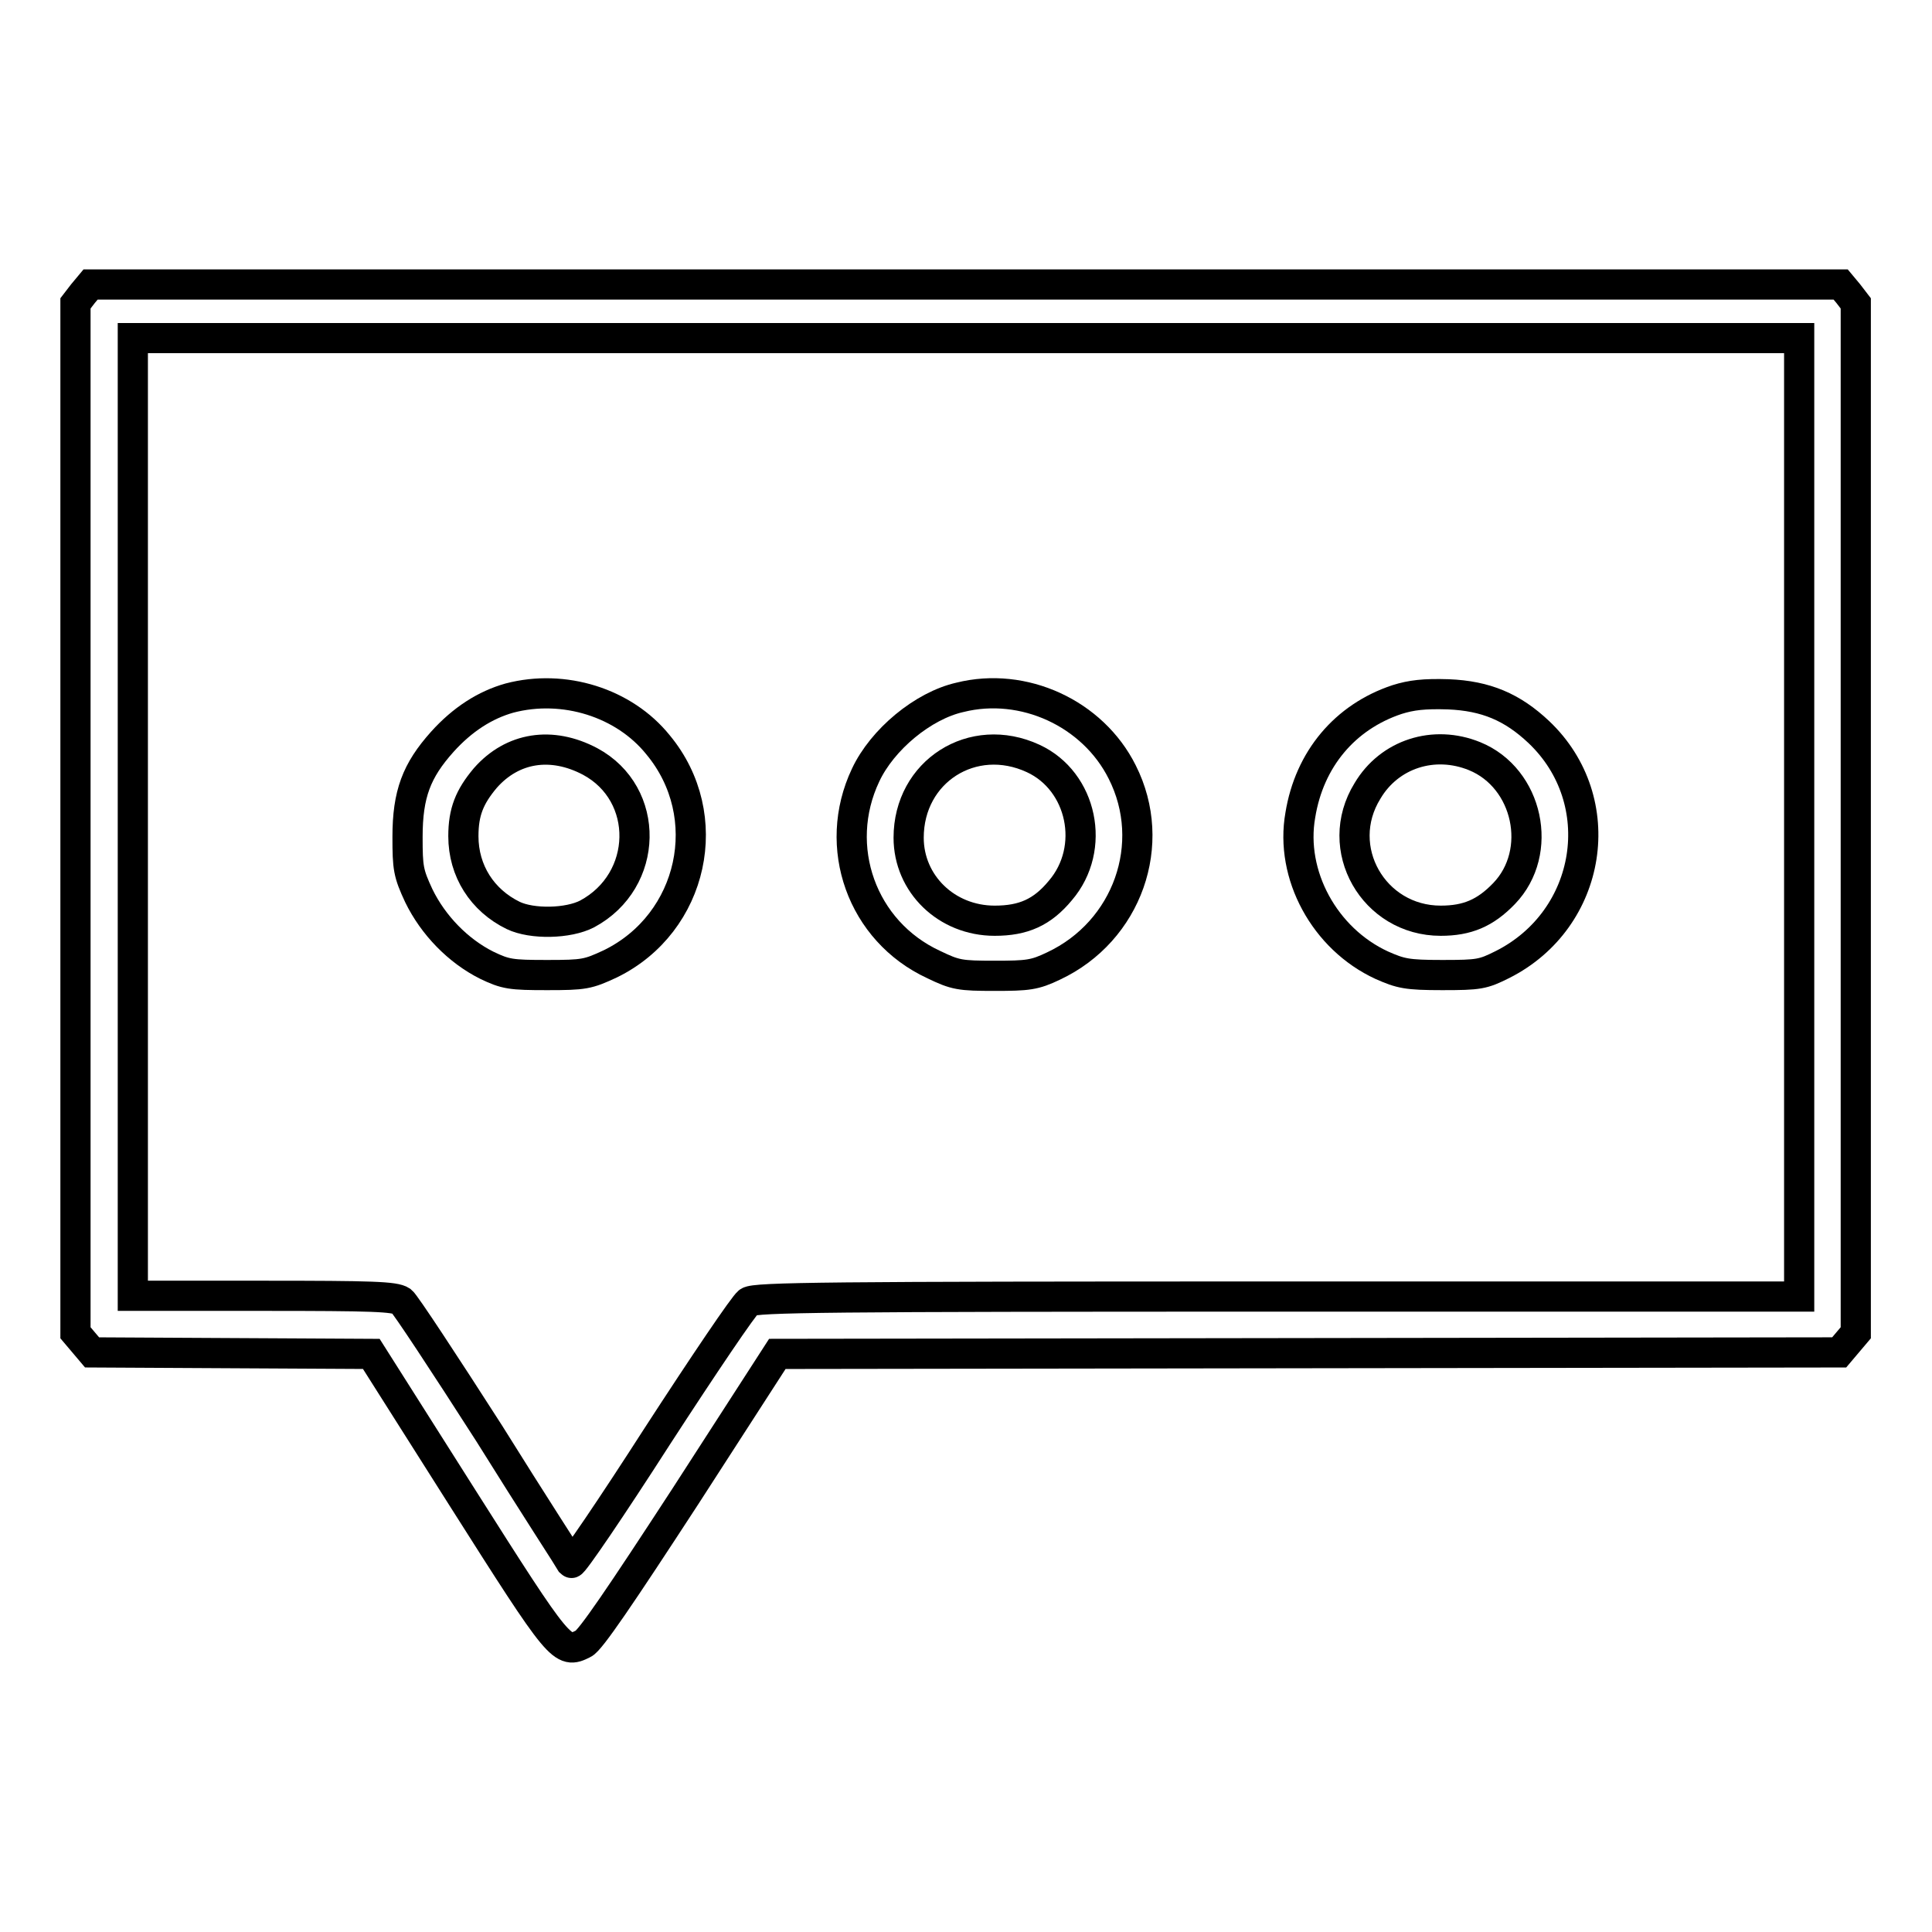
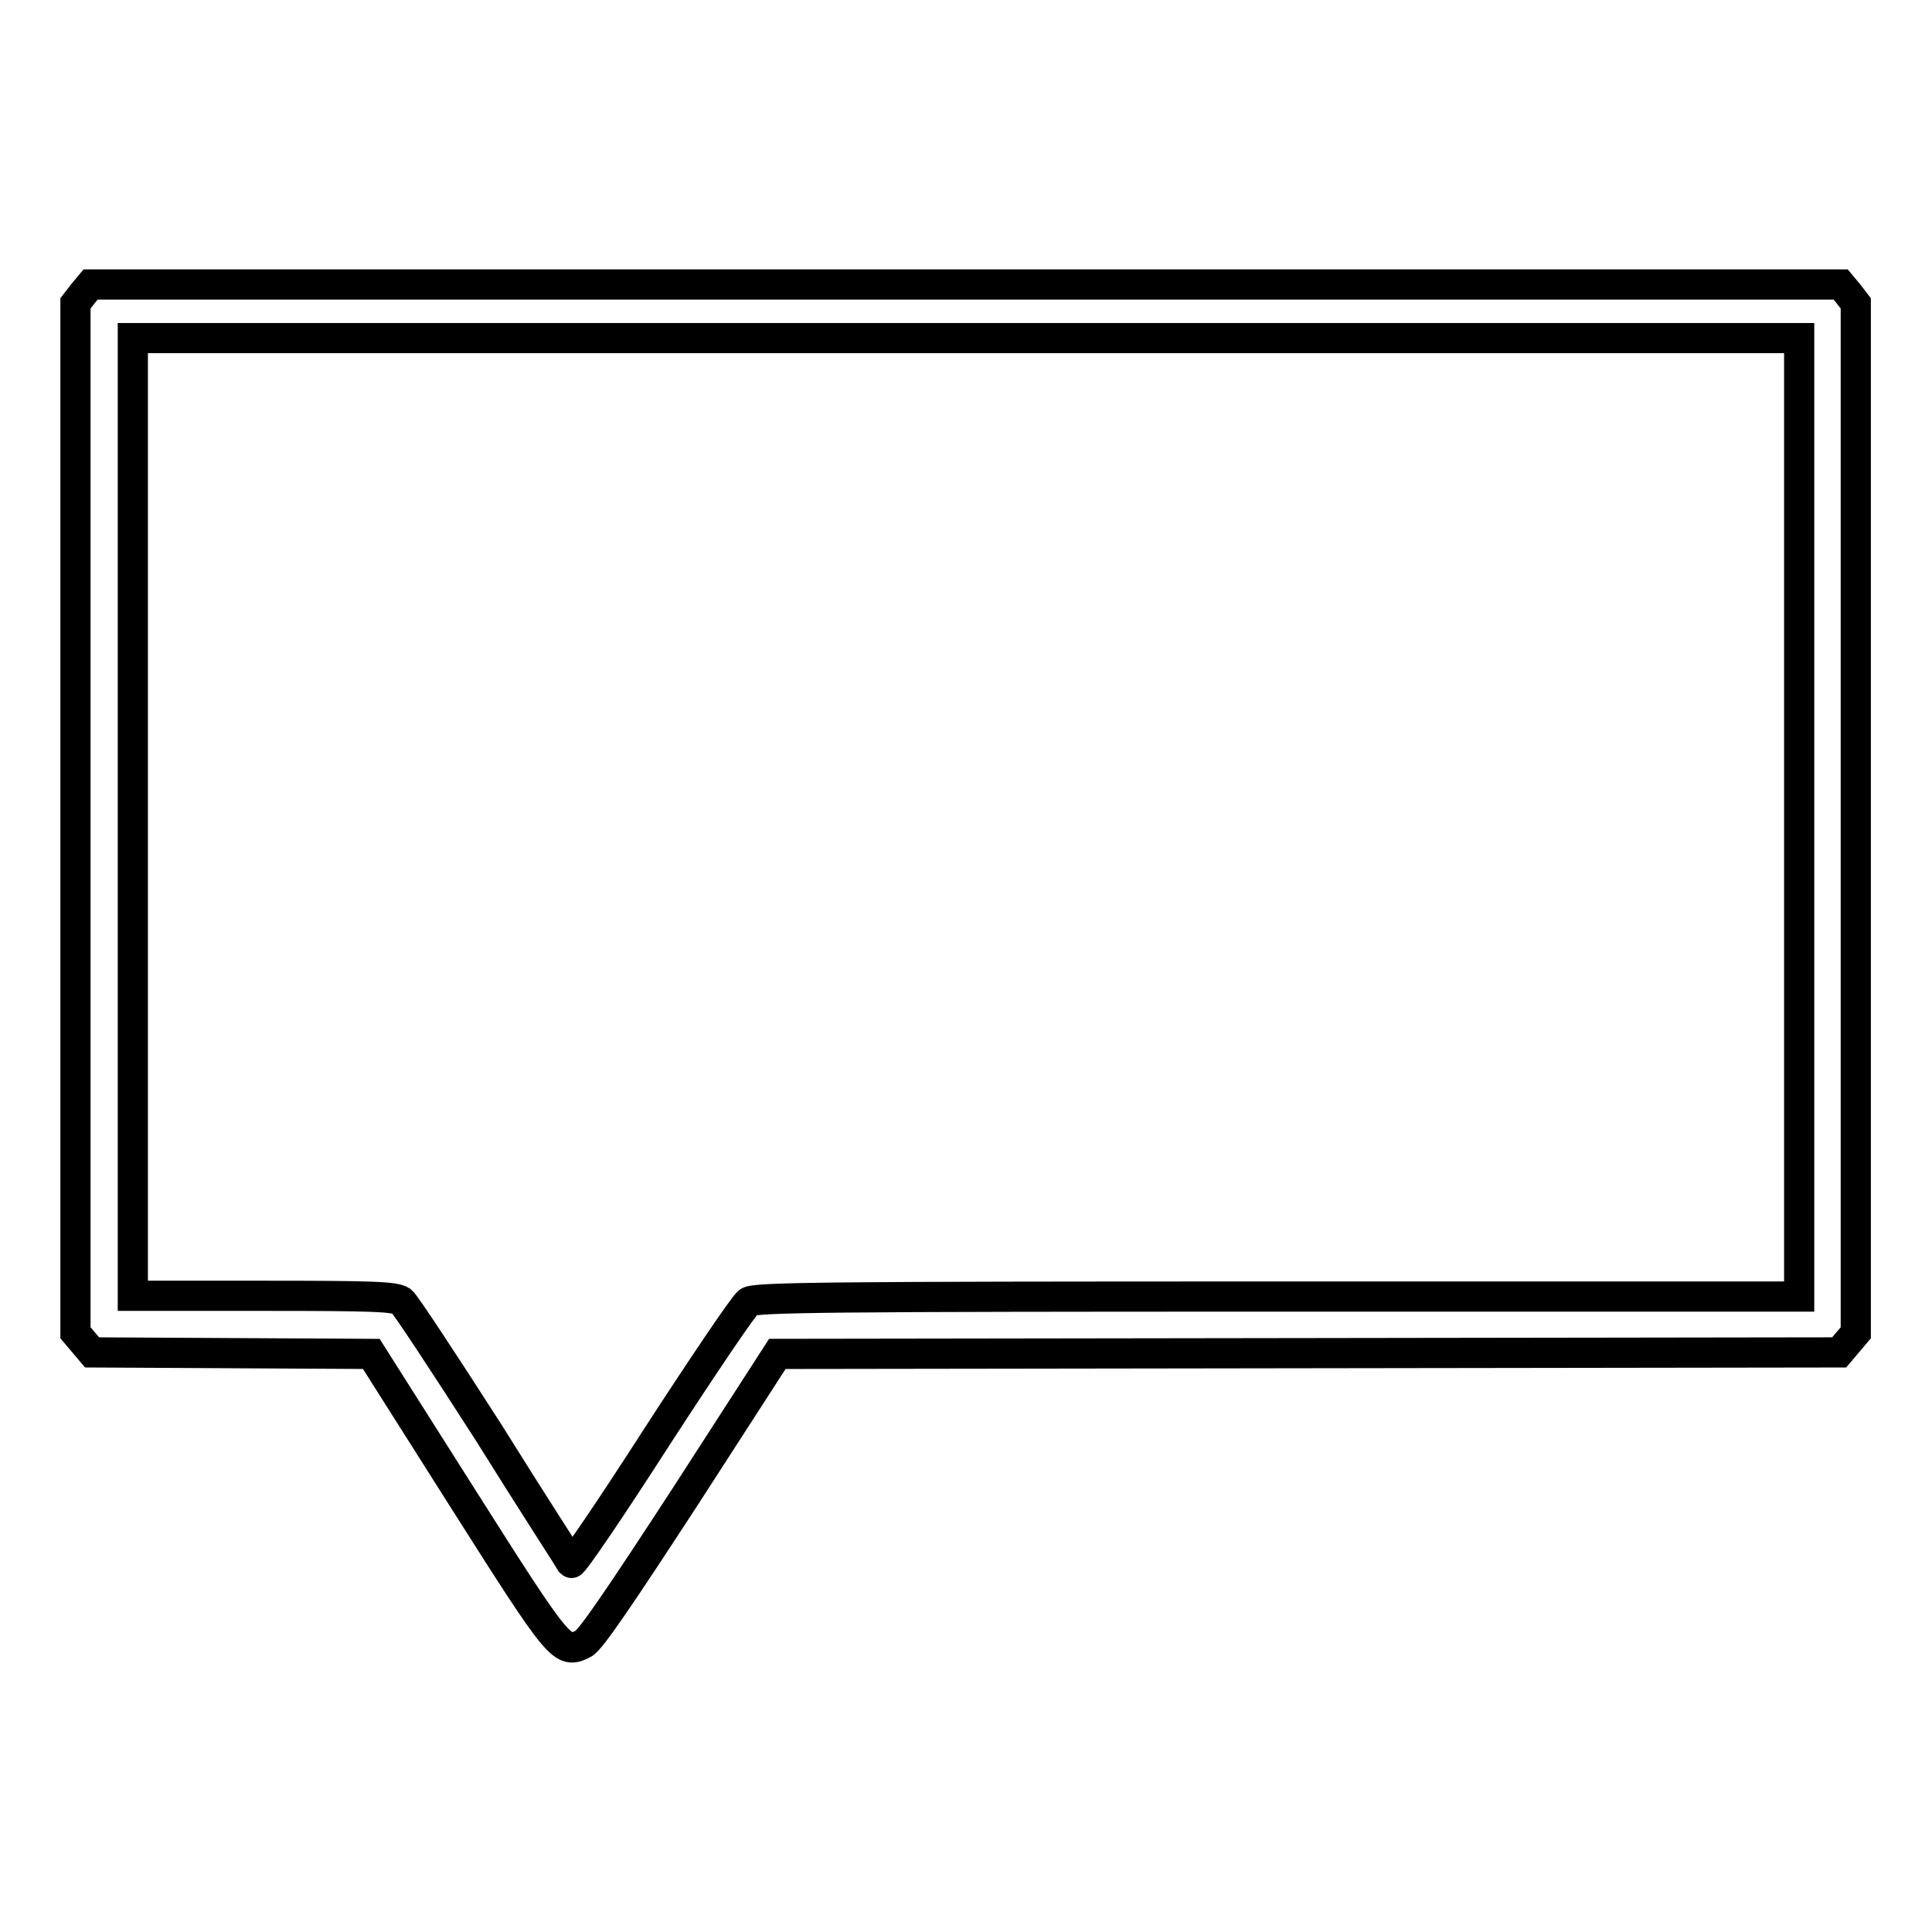
<svg xmlns="http://www.w3.org/2000/svg" version="1.1" x="0px" y="0px" viewBox="0 0 256 256" enable-background="new 0 0 256 256" xml:space="preserve">
  <g>
    <g>
      <g>
        <path stroke-width="4" fill-opacity="0" stroke="#000000" d="M11,38.9l-1,1.3v68.2v68.2l1.1,1.3l1.1,1.3l18.5,0.1l18.5,0.1l12.1,19.1c13,20.5,13.2,20.7,16,19.3c0.9-0.4,4.9-6.3,13.5-19.5l12.2-18.9l70.3-0.1l70.4-0.1l1.1-1.3l1.1-1.3v-68.2V40.2l-1-1.3l-1-1.2H128H12L11,38.9z M238.4,108.3v63.5h-69.1c-59.7,0-69.2,0.1-70.1,0.7c-0.6,0.4-6,8.4-12.1,17.8c-6.1,9.5-11.2,17-11.4,16.8c-0.1-0.2-5.1-7.9-10.9-17.2c-5.9-9.2-11.1-17.1-11.6-17.5c-0.9-0.6-3.8-0.7-18.3-0.7H17.6v-63.5V44.8H128h110.4V108.3z" />
-         <path stroke-width="4" fill-opacity="0" stroke="#000000" d="M67.5,92.5c-3.2,0.9-6.2,2.8-8.9,5.8c-3.4,3.8-4.6,6.9-4.6,12.6c0,4.1,0.1,4.8,1.5,7.8c1.9,3.9,5.2,7.3,9,9.2c2.5,1.2,3.2,1.3,8,1.3c4.9,0,5.4-0.1,8.4-1.5c11-5.4,14.1-19.6,6.3-29C82.7,93.1,74.7,90.6,67.5,92.5z M78.2,100.9c8,4.3,7.8,15.8-0.4,20.2c-2.5,1.3-7.3,1.4-9.8,0.2c-4.1-2-6.6-5.9-6.6-10.5c0-3.2,0.8-5.2,2.9-7.7C67.9,99,73.1,98.2,78.2,100.9z" />
-         <path stroke-width="4" fill-opacity="0" stroke="#000000" d="M127.2,92.4c-4.9,1.1-10.3,5.6-12.5,10.3c-4.5,9.5-0.5,20.7,9,25.1c2.9,1.4,3.5,1.5,8.1,1.5c4.4,0,5.3-0.1,7.8-1.3c9.8-4.6,13.9-16.2,9.1-25.7C144.8,94.5,135.6,90.3,127.2,92.4z M136.9,100.5c6.5,3,8.4,11.9,3.6,17.5c-2.4,2.9-4.9,4-8.7,4c-6.4,0-11.4-4.9-11.4-11C120.4,102.2,128.9,96.8,136.9,100.5z" />
-         <path stroke-width="4" fill-opacity="0" stroke="#000000" d="M185.1,92.7c-6.9,2.3-11.6,7.9-12.8,15.3c-1.4,7.9,3.2,16.4,10.8,19.9c2.5,1.1,3.3,1.3,8,1.3c4.9,0,5.4-0.1,8-1.4c11.9-6,14.4-21.7,4.8-30.8c-3.5-3.3-7-4.8-12-5C188.7,91.9,187,92.1,185.1,92.7z M195.4,100.2c7.1,2.9,9.2,12.7,3.9,18.2c-2.5,2.6-4.9,3.6-8.4,3.6c-8.9,0-14.4-9.6-9.7-17.2C184.1,99.9,190,98,195.4,100.2z" />
      </g>
    </g>
  </g>
</svg>